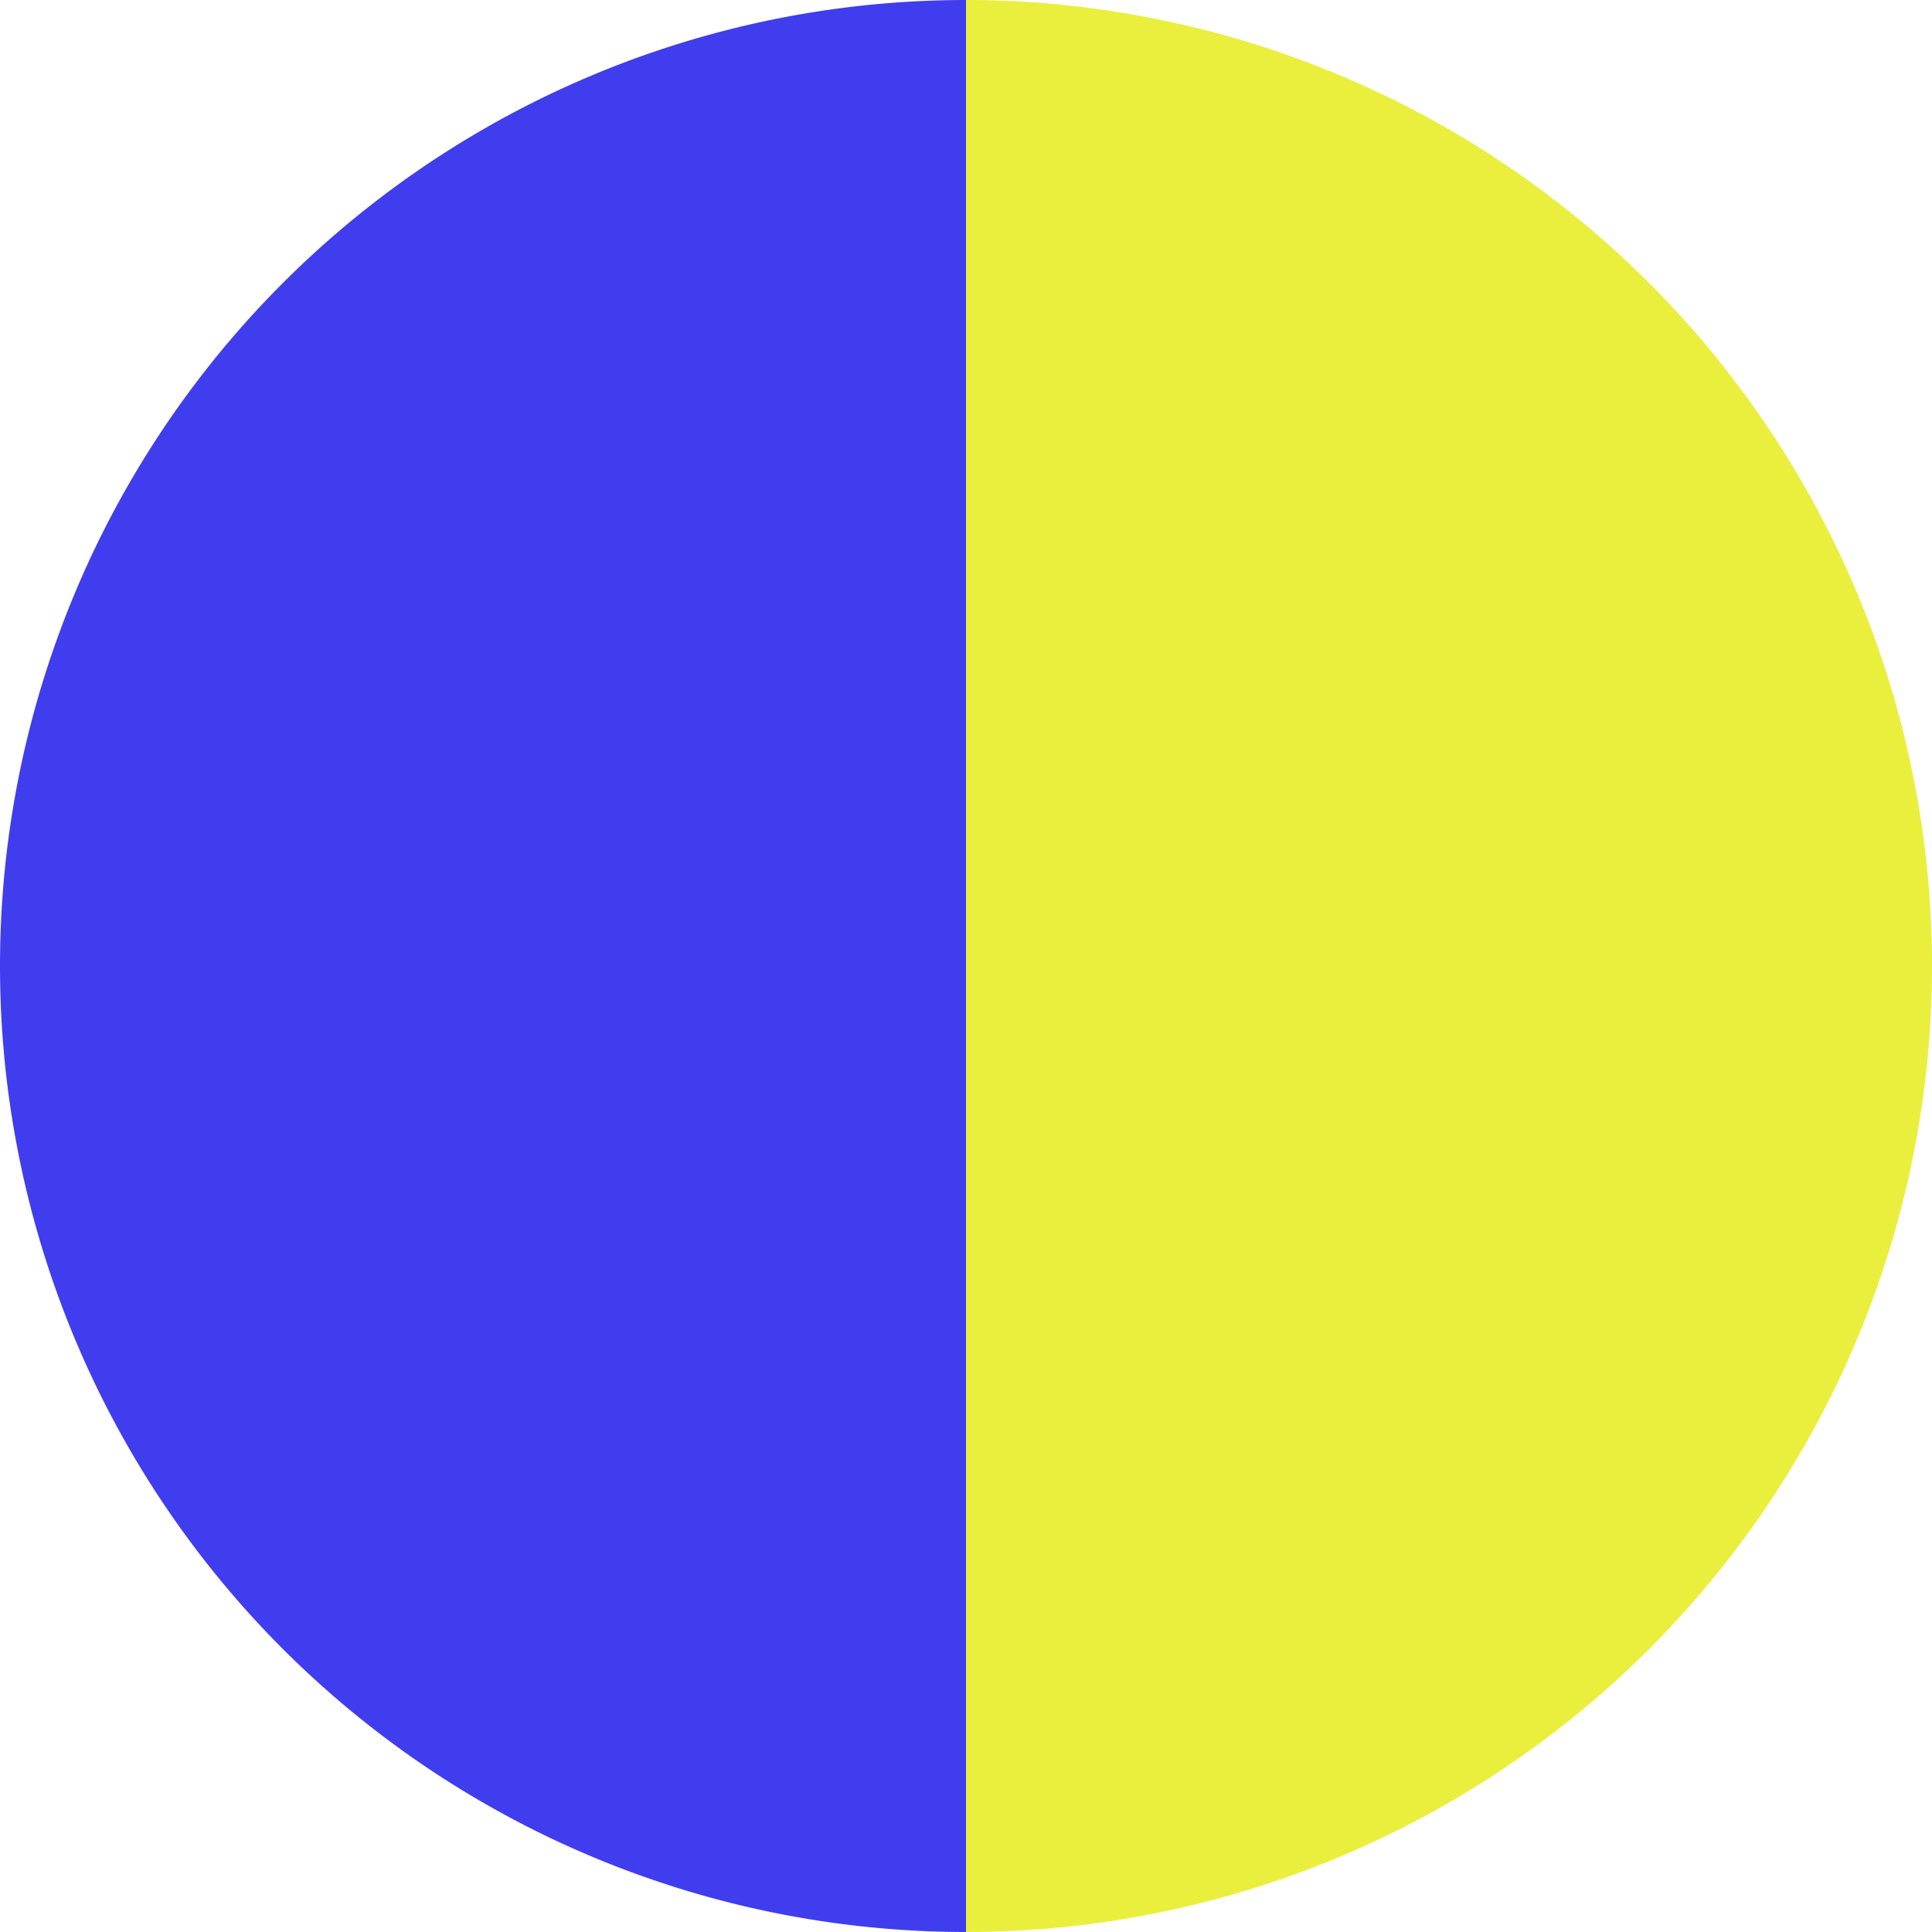
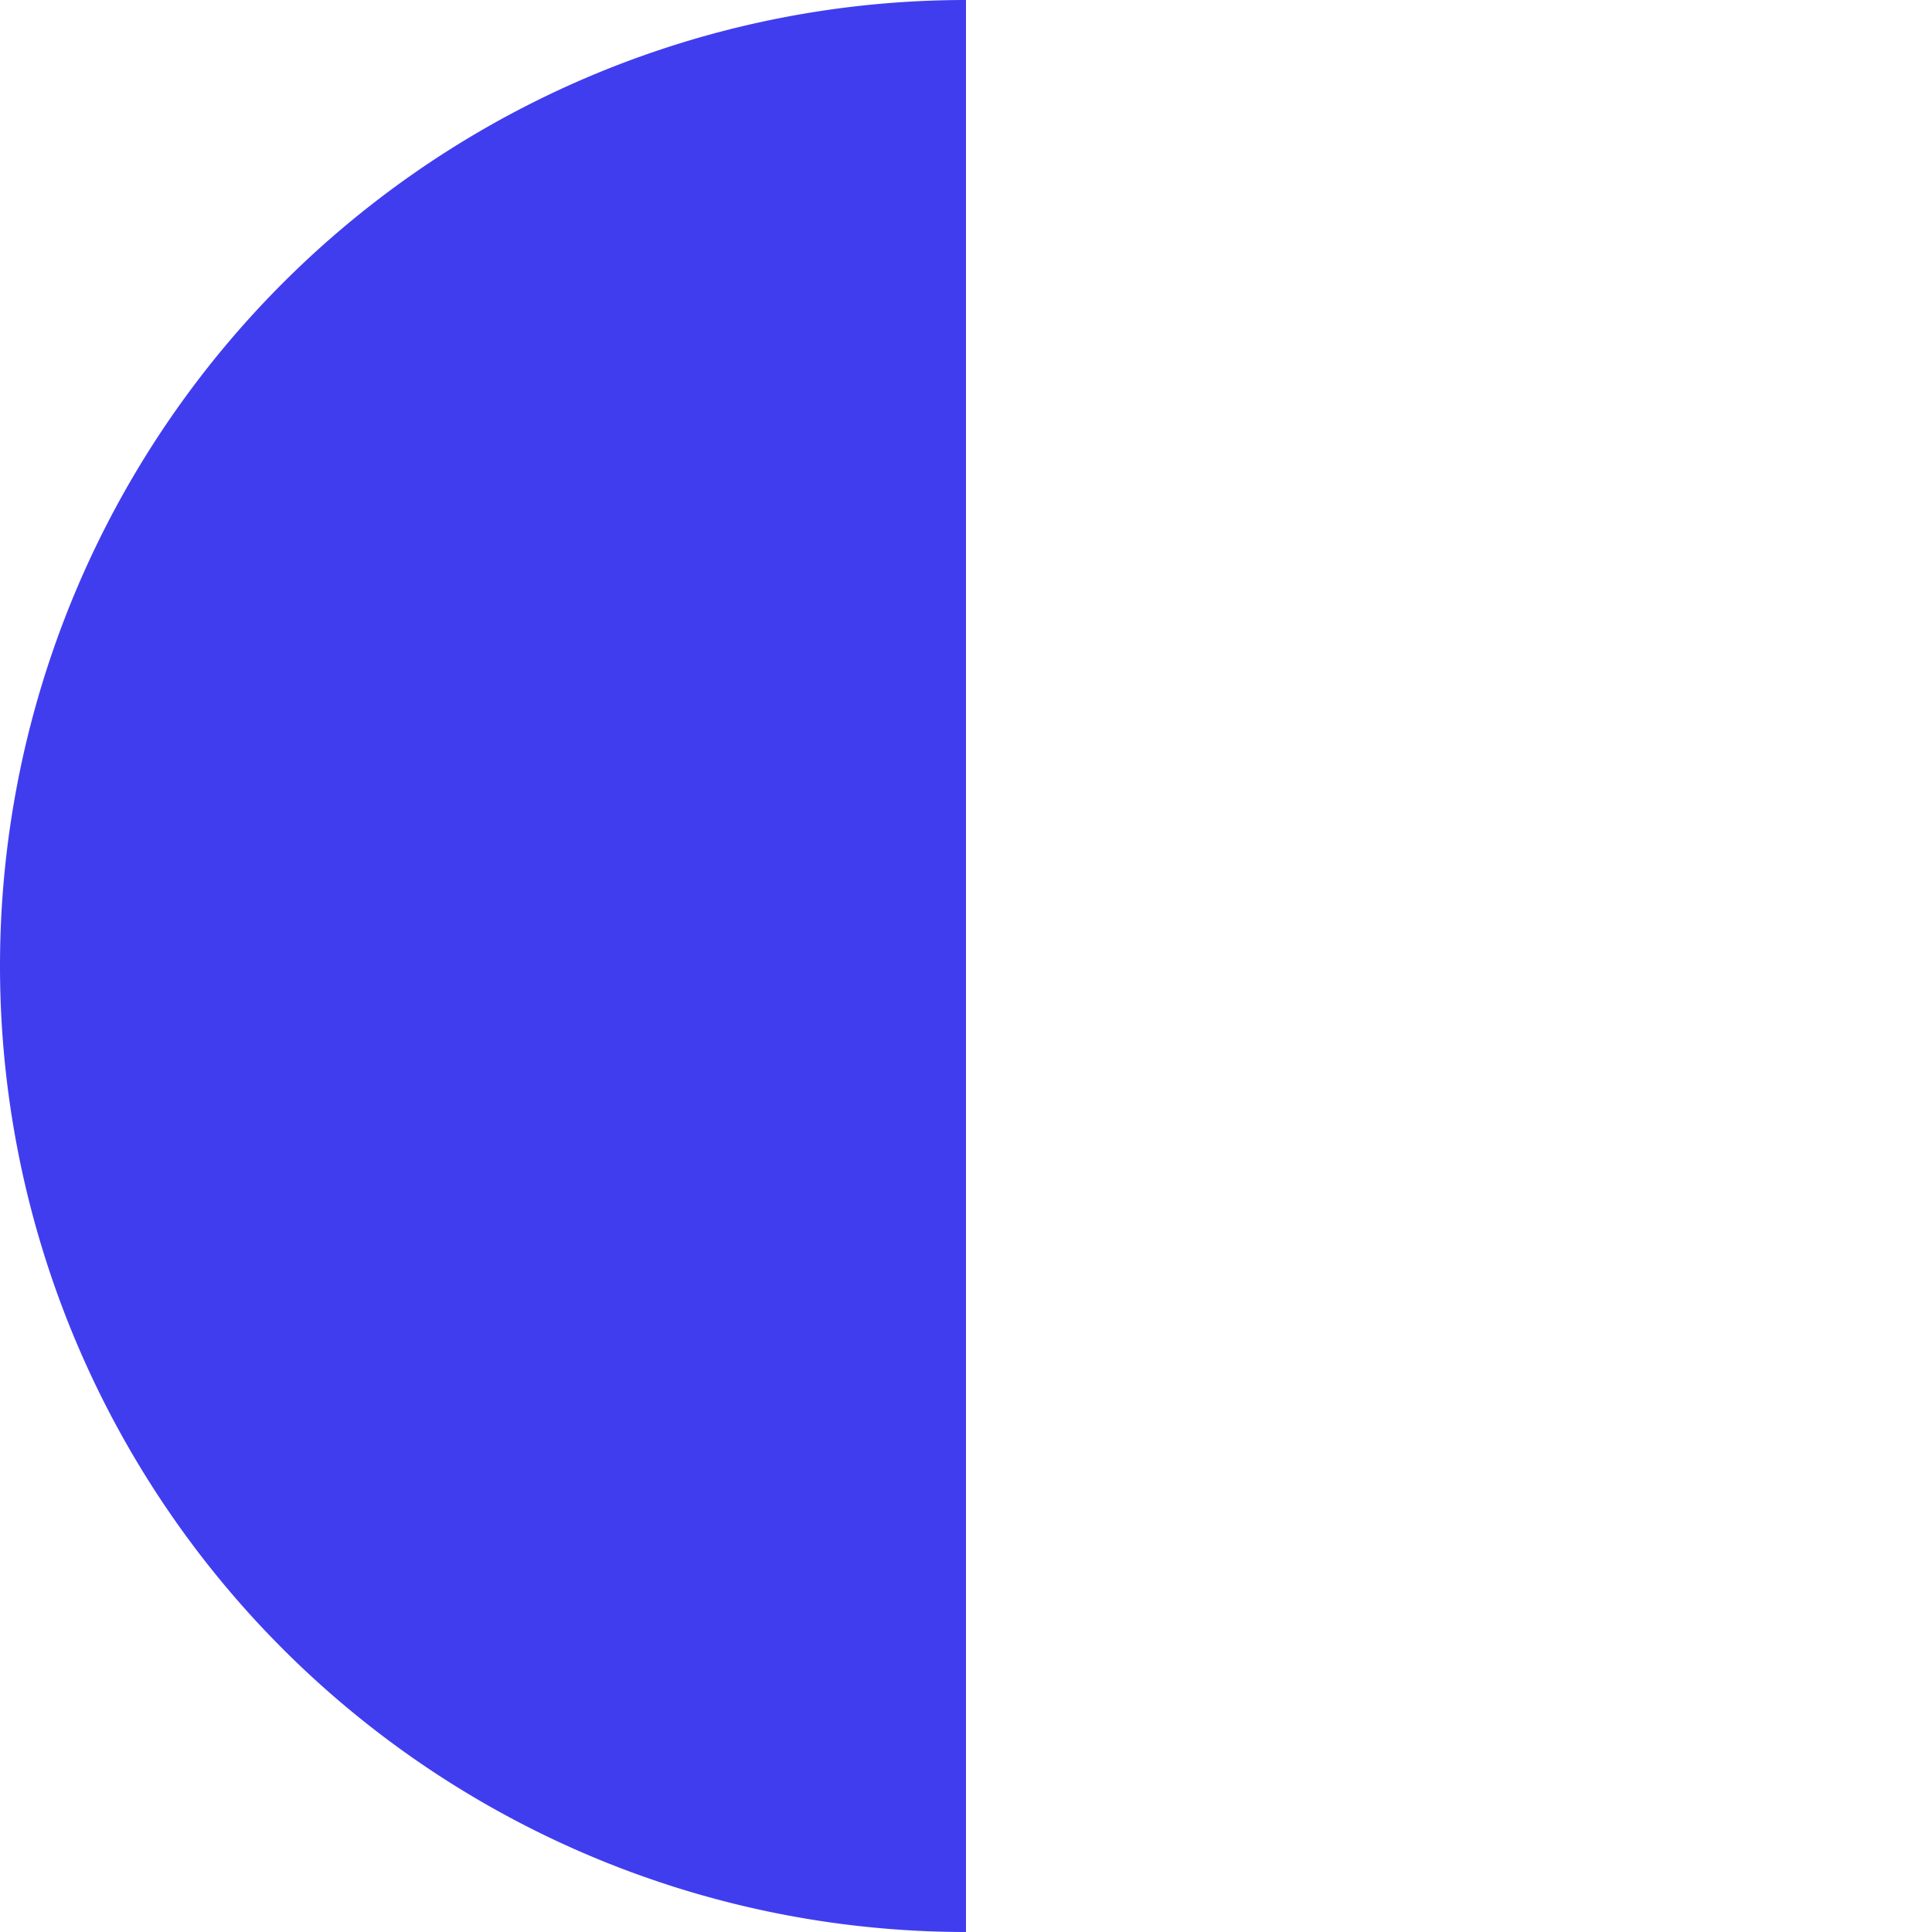
<svg xmlns="http://www.w3.org/2000/svg" width="500" height="500" viewBox="-1 -1 2 2">
-   <path d="M 0 -1               A 1,1 0 0,1 0 1             L 0,0              z" fill="#eaef3d" />
  <path d="M 0 1               A 1,1 0 0,1 -0 -1             L 0,0              z" fill="#403def" />
</svg>